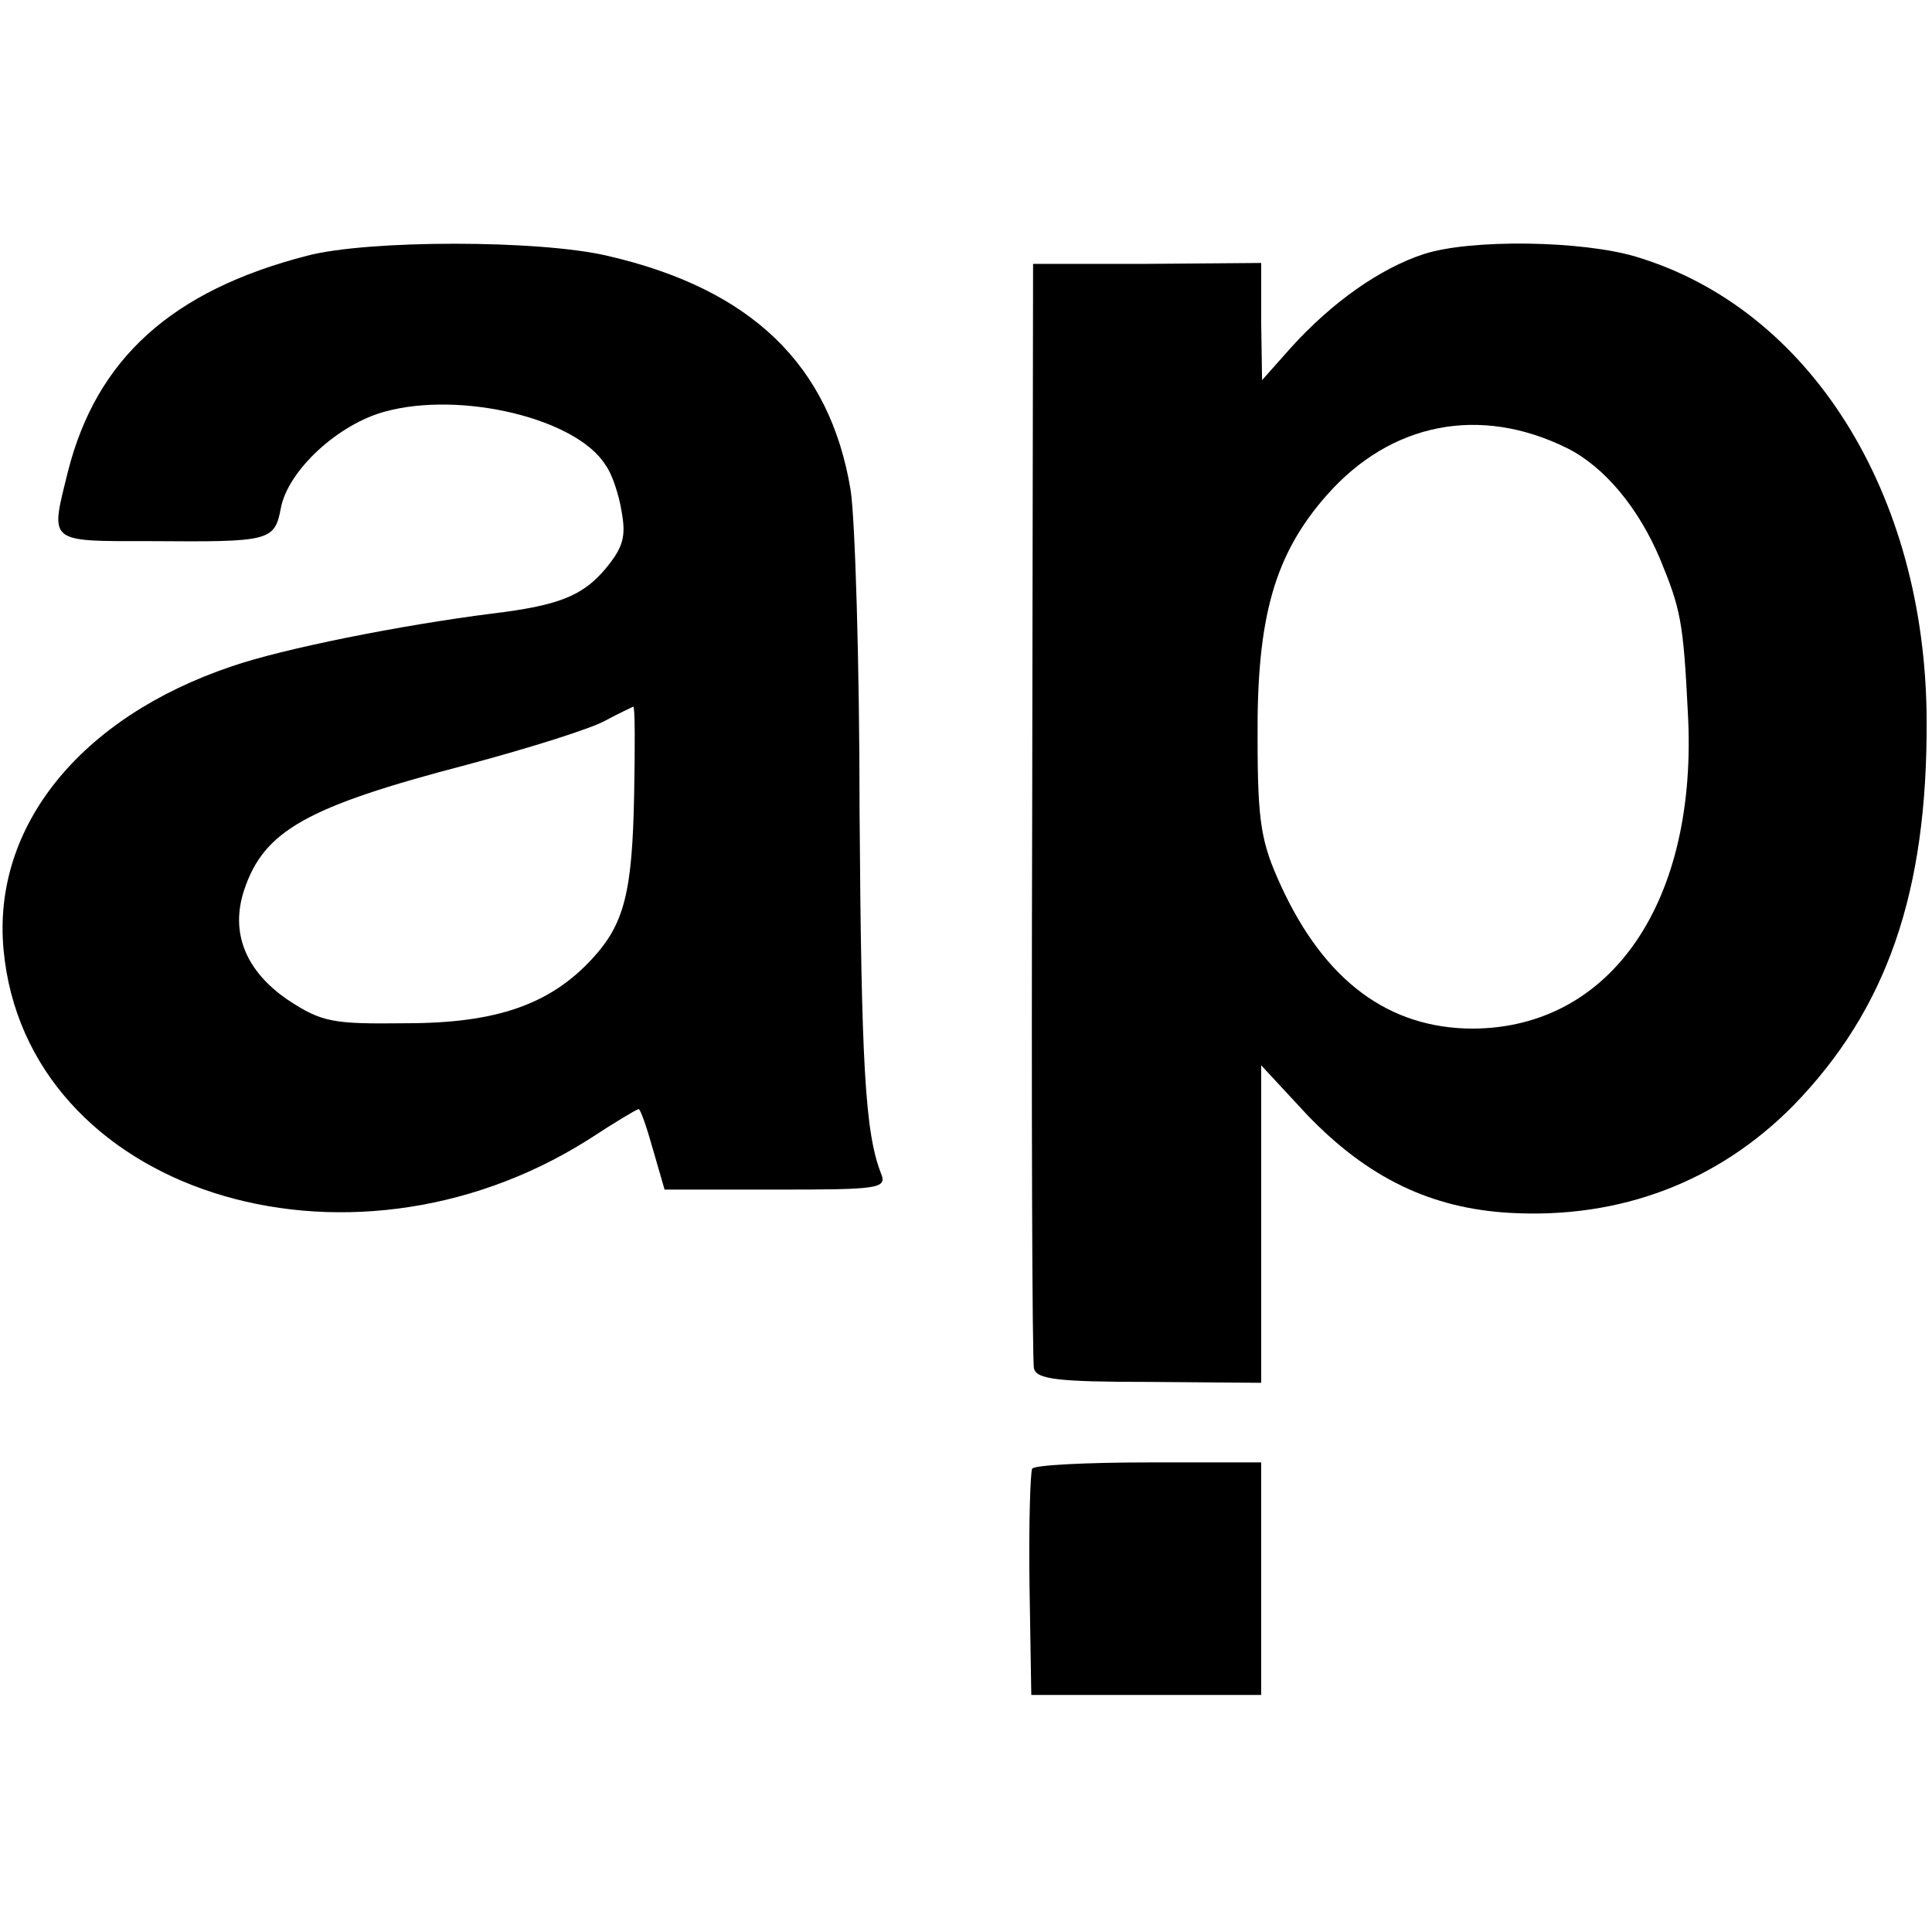
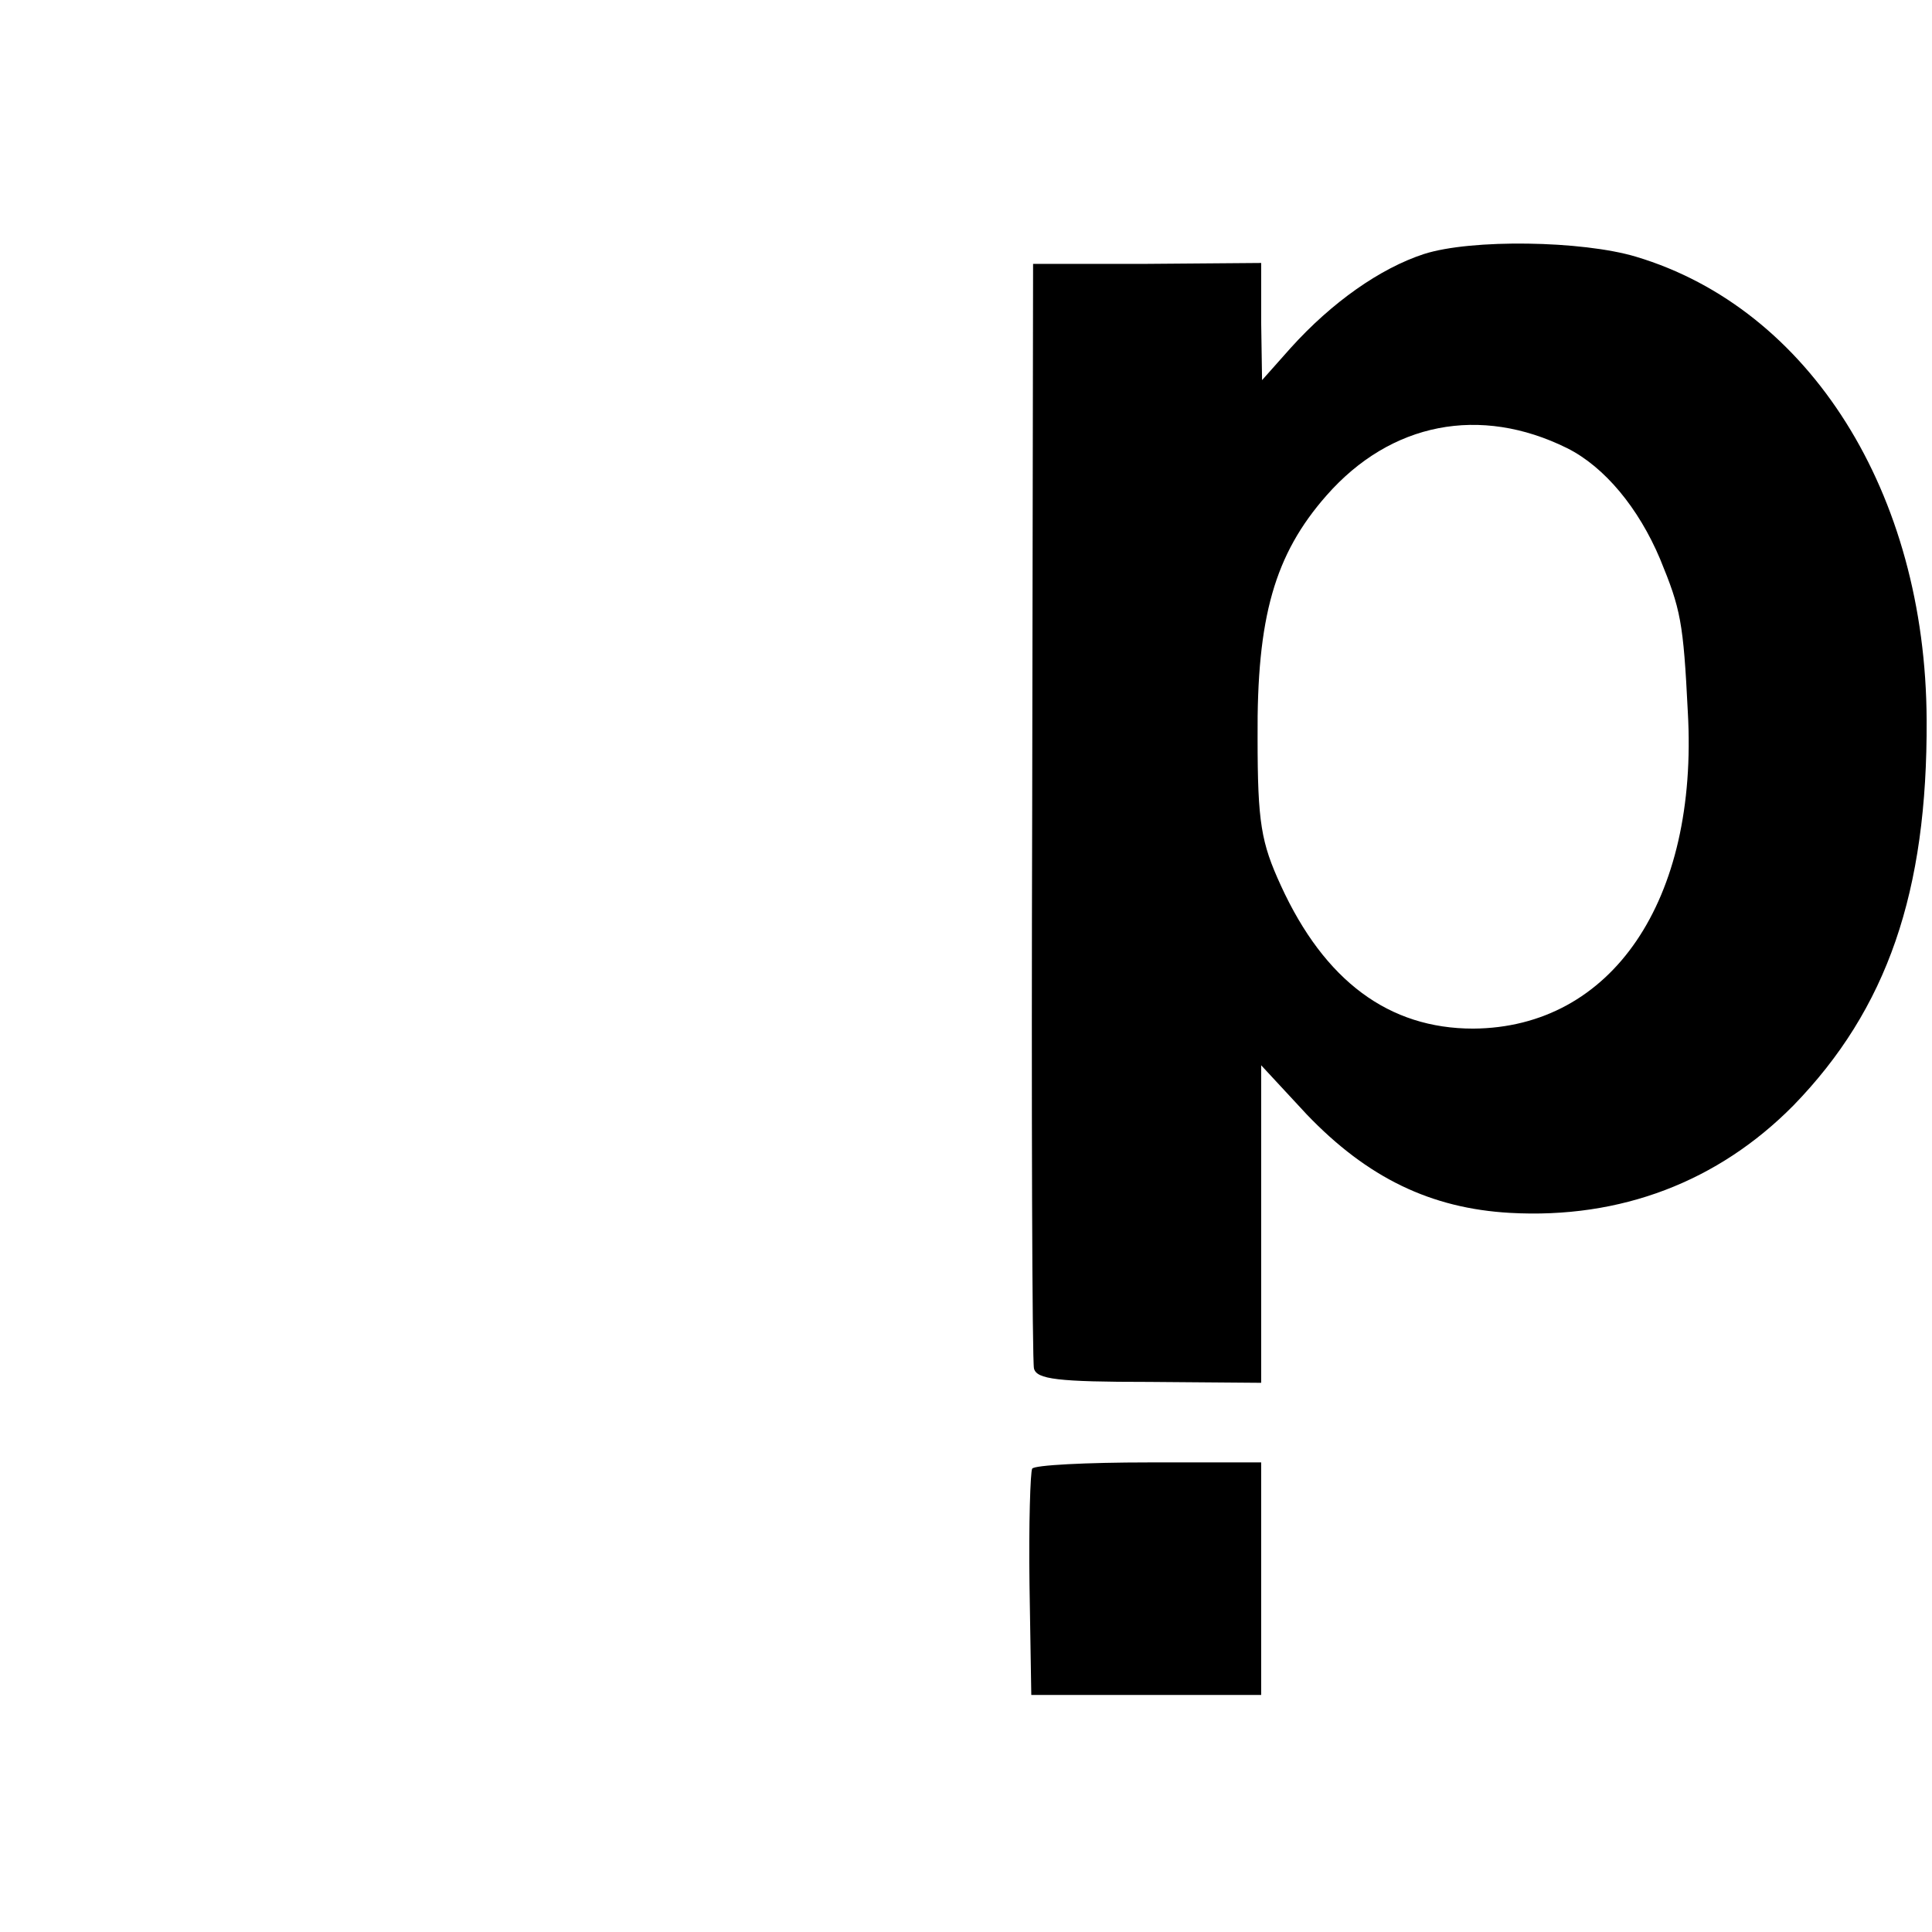
<svg xmlns="http://www.w3.org/2000/svg" version="1.0" width="216pt" height="216pt" viewBox="0 0 216 216" preserveAspectRatio="xMidYMid meet">
  <g transform="translate(0,216) scale(0.1,-0.1)" fill="#000000" stroke="none">
-     <path d="M343 1874 c-151 -39 -235 -115 -267 -241 -20 -81 -24 -78 94 -78 132 -1 137 0 144 37 8 42 64 94 117 108 85 23 214 -8 246 -60 7 -9 15 -33 18 -52 5 -28 2 -40 -19 -65 -25 -29 -51 -40 -126 -49 -102 -13 -233 -39 -291 -59 -169 -57 -268 -179 -255 -317 25 -269 382 -384 654 -212 29 19 54 34 56 34 2 0 9 -20 16 -45 l13 -45 124 0 c115 0 125 1 118 18 -18 46 -22 123 -24 404 0 166 -5 328 -10 360 -23 140 -111 225 -272 262 -76 18 -268 18 -336 0z m366 -601 c-2 -111 -11 -146 -47 -185 -47 -51 -107 -72 -208 -72 -82 -1 -94 1 -132 26 -47 32 -65 75 -49 123 22 66 69 93 249 140 71 19 141 41 156 50 15 8 28 14 30 15 2 0 2 -44 1 -97z" />
    <path d="M1592 1876 c-49 -16 -103 -54 -149 -105 l-32 -36 -1 65 0 66 -127 -1 -128 0 -1 -610 c-1 -336 0 -617 2 -625 3 -12 26 -15 129 -15 l125 -1 0 178 0 177 51 -55 c68 -71 139 -105 227 -110 124 -7 233 35 317 120 105 108 150 239 149 431 -1 254 -131 460 -325 518 -60 18 -184 20 -237 3z m160 -217 c42 -21 80 -67 104 -124 23 -56 26 -70 31 -171 12 -211 -85 -353 -240 -354 -94 0 -166 53 -215 160 -22 48 -26 70 -26 165 -1 135 19 205 77 271 72 82 172 101 269 53z" />
    <path d="M1154 518 c-2 -3 -4 -62 -3 -130 l2 -123 128 0 129 0 0 130 0 130 -126 0 c-69 0 -128 -3 -130 -7z" />
  </g>
</svg>